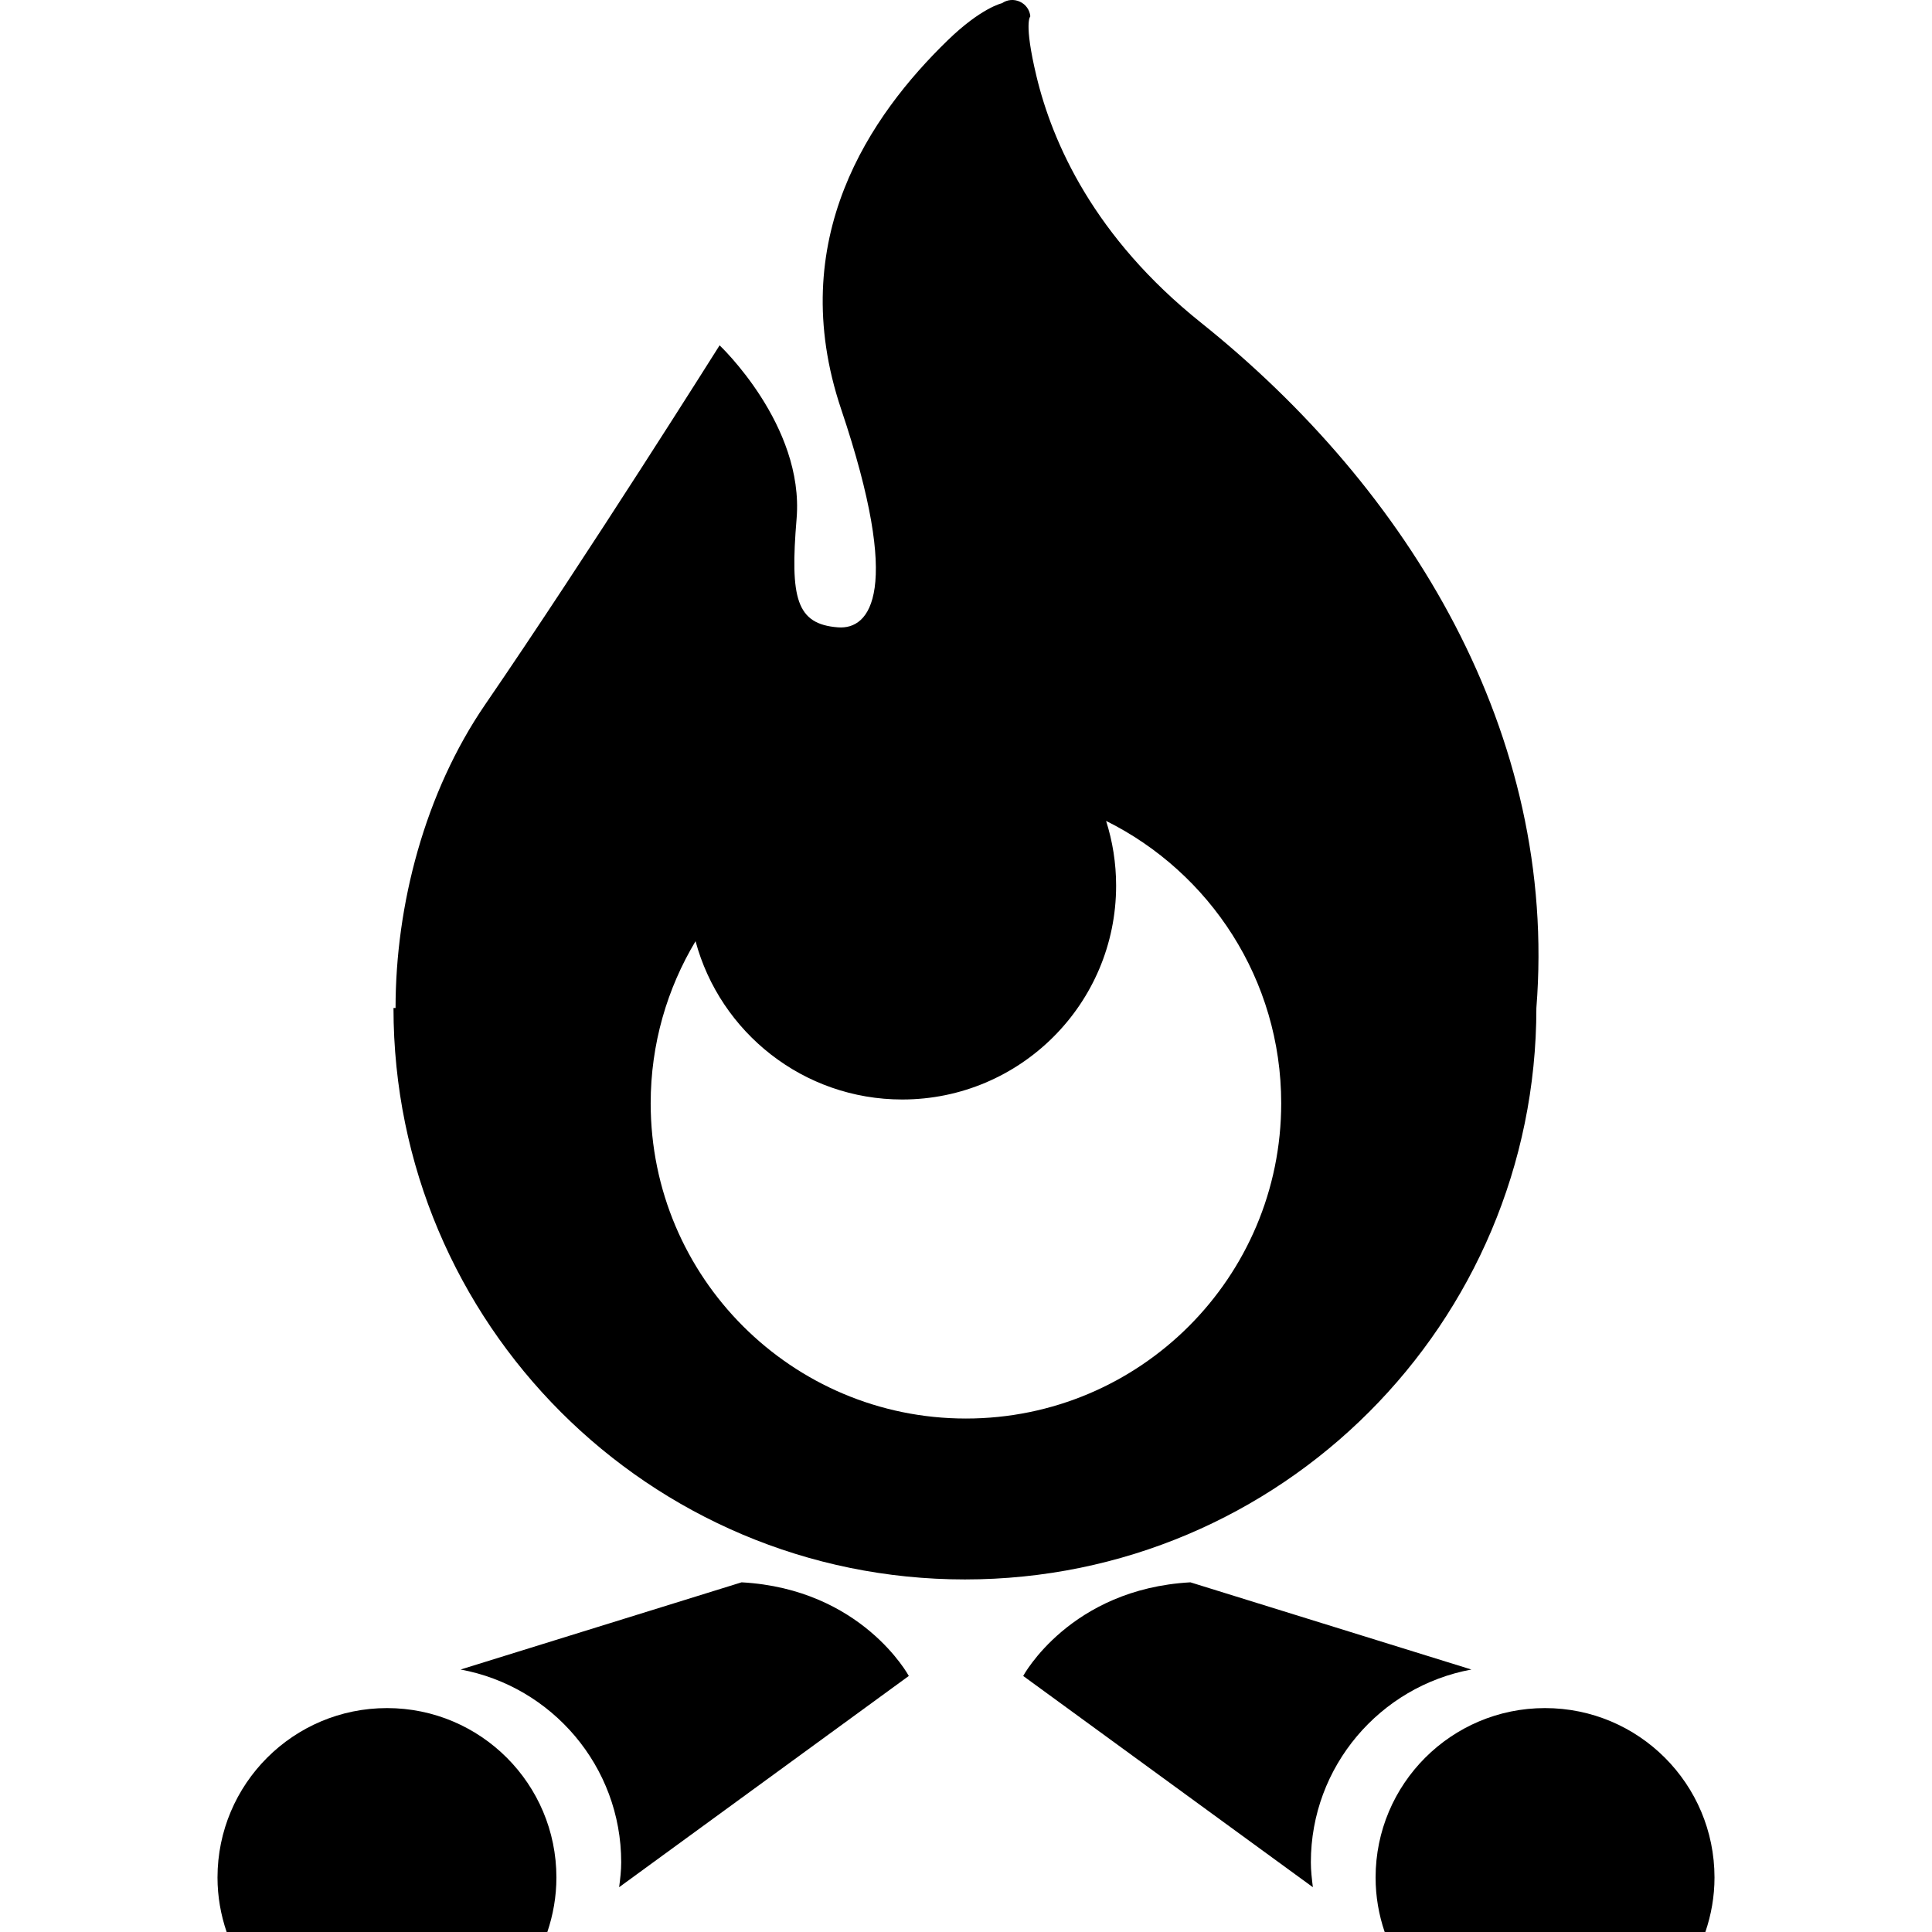
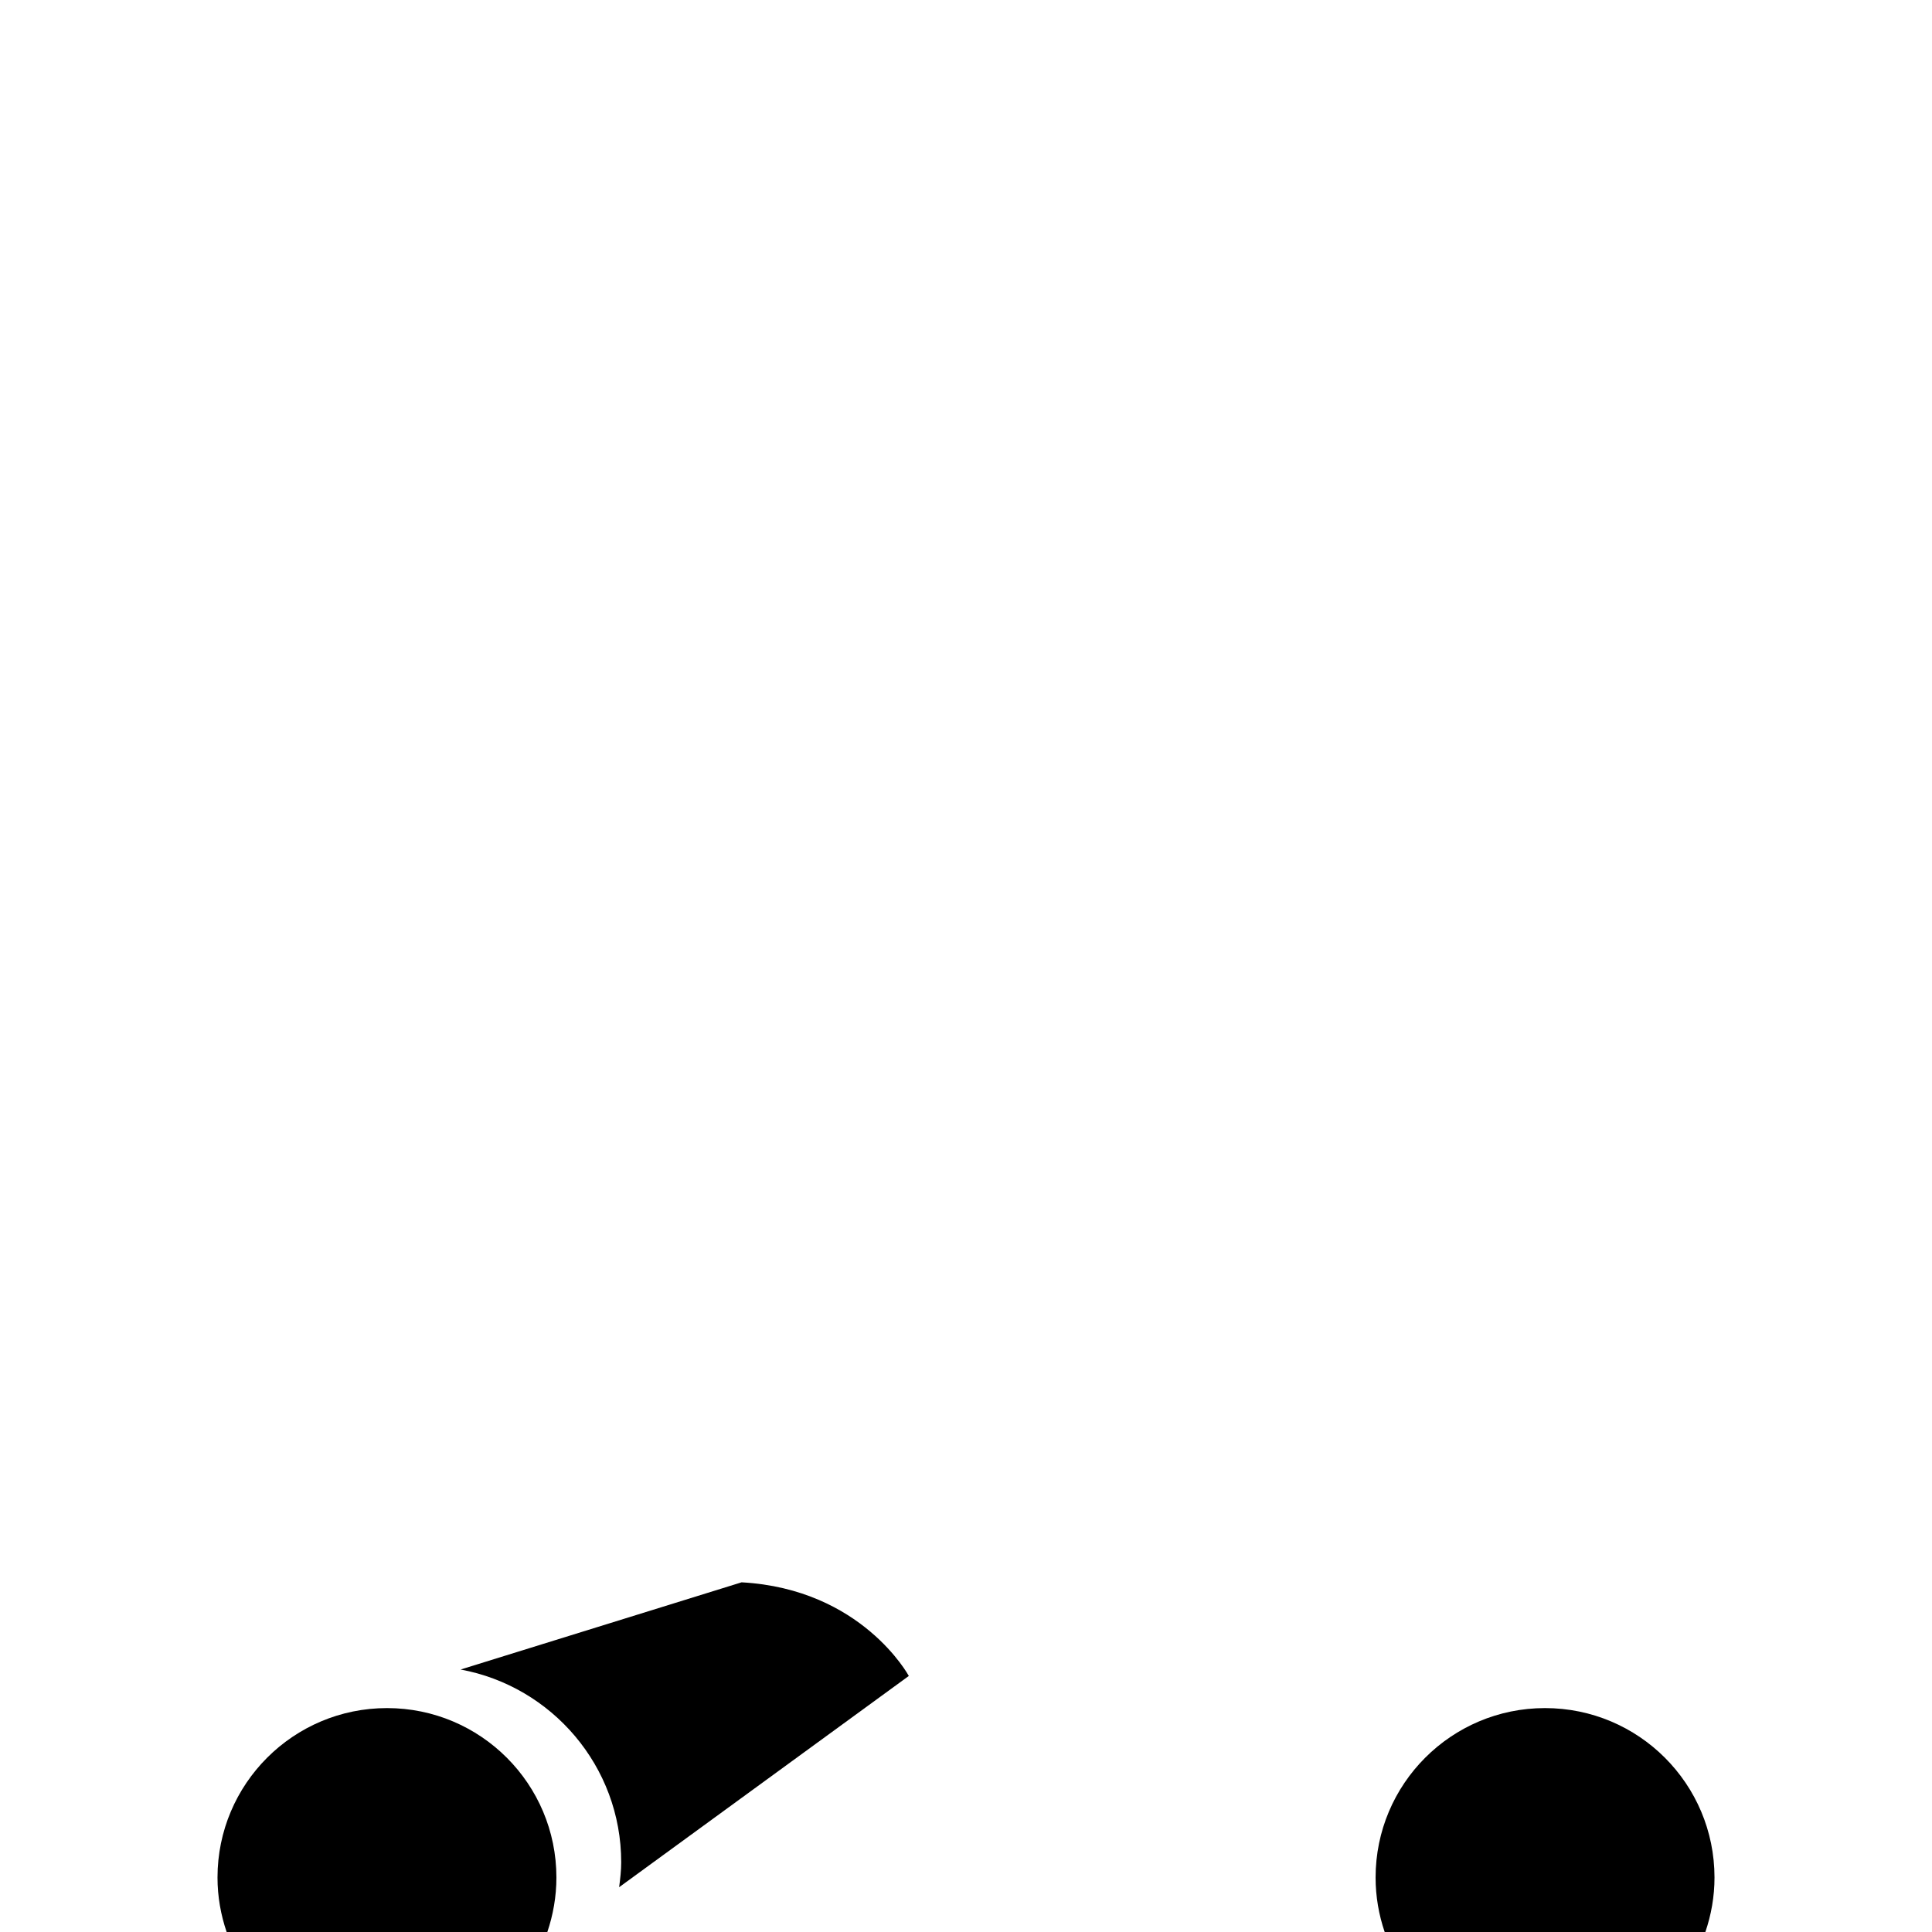
<svg xmlns="http://www.w3.org/2000/svg" version="1.1" id="_x32_" width="800px" height="800px" viewBox="0 0 512 512" xml:space="preserve">
  <style type="text/css">

	.st0{fill:#000000;}

</style>
  <g>
-     <path class="st0" d="M407.156,267.128c5.766-72.641-33.688-137.469-88.891-181.625c-28.297-22.625-39.359-47.609-43.609-65.375   c-3.406-14.266-1.609-15.797-1.609-15.797c-0.156-1.703-1.219-3.172-2.75-3.875c-1.563-0.734-3.359-0.578-4.75,0.391   c0,0-5.5,1.188-14.422,9.859c-20.344,19.75-43.359,52.703-28.203,97.75c16.281,48.344,7.672,58.453-0.844,57.797   c-11.047-0.844-12.734-7.656-10.969-28.828c2.047-24.766-20.406-45.906-20.406-45.906s-34.891,55.469-62.094,95.141   c-16.078,23.453-23.781,53.266-23.781,80.469h-0.547c0,83.625,67.797,151.438,151.438,151.438   C339.375,418.566,407.156,350.753,407.156,267.128z M255.984,375.925c-46.125,0-83.547-37.406-83.547-83.547   c0-15.703,4.359-30.406,11.891-42.953c6.5,24.156,28.547,41.953,54.766,41.953c31.297,0,56.688-25.375,56.688-56.672   c0-5.984-0.938-11.75-2.656-17.156c27.5,13.672,46.406,42.031,46.406,74.828C339.531,338.519,302.141,375.925,255.984,375.925z" />
    <path class="st0" d="M196.531,419.332l-74.469,23.109c24.172,4.453,42.563,25.656,42.563,51.094c0,2.203-0.266,4.406-0.547,6.594   l76.766-55.984C240.844,444.145,228.438,421.098,196.531,419.332z" />
    <path class="st0" d="M102.563,452.66c-24.813,0-44.922,20.094-44.922,44.906c0,5.047,0.875,9.906,2.422,14.438h84.984   c1.531-4.531,2.406-9.391,2.406-14.438C147.453,472.754,127.359,452.66,102.563,452.66z" />
-     <path class="st0" d="M389.938,442.441l-74.469-23.109c-31.906,1.766-44.313,24.813-44.313,24.813l76.766,55.984   c-0.266-2.188-0.531-4.391-0.531-6.594C347.391,468.098,365.75,446.895,389.938,442.441z" />
    <path class="st0" d="M409.438,452.66c-24.797,0-44.891,20.094-44.891,44.906c0,5.047,0.859,9.906,2.406,14.438h84.984   c1.547-4.531,2.422-9.391,2.422-14.438C454.359,472.754,434.266,452.66,409.438,452.66z" />
  </g>
</svg>